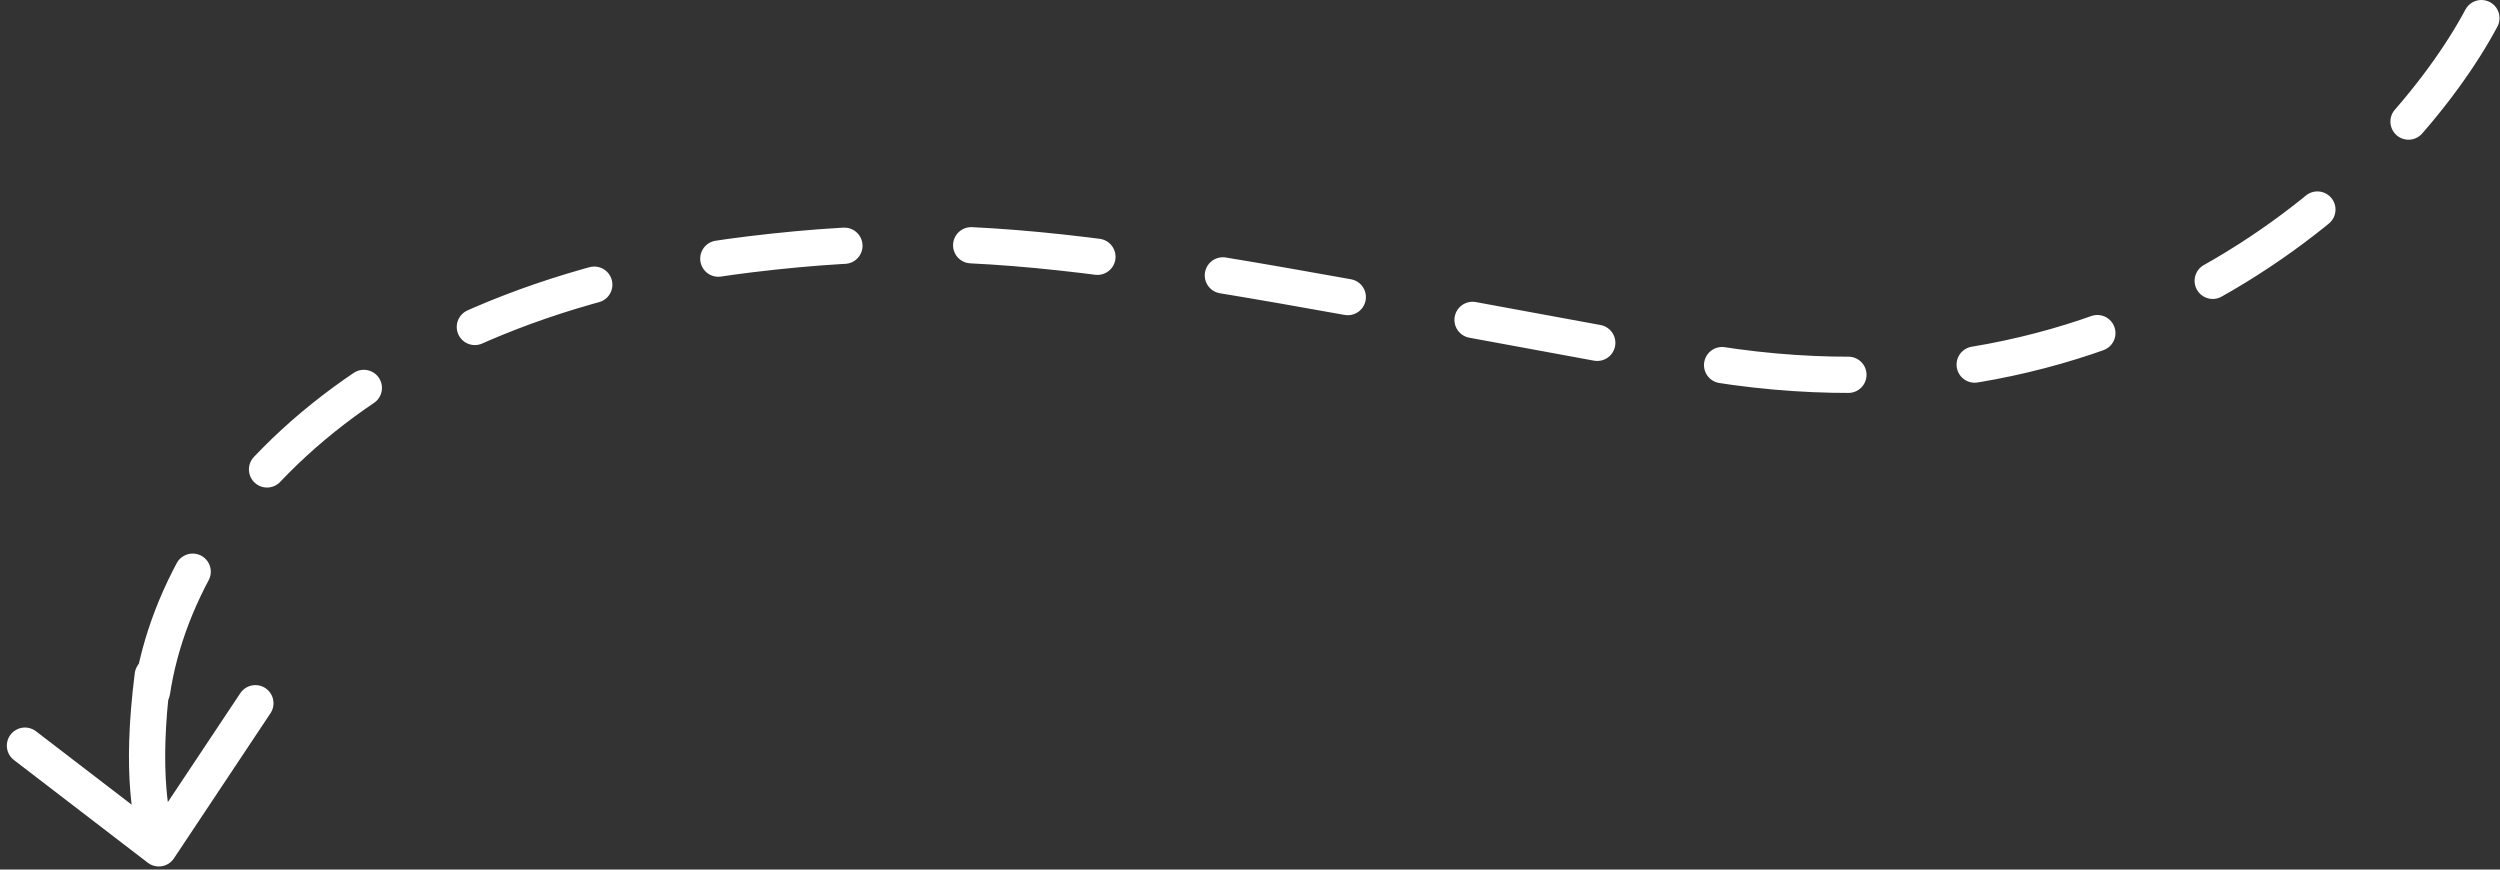
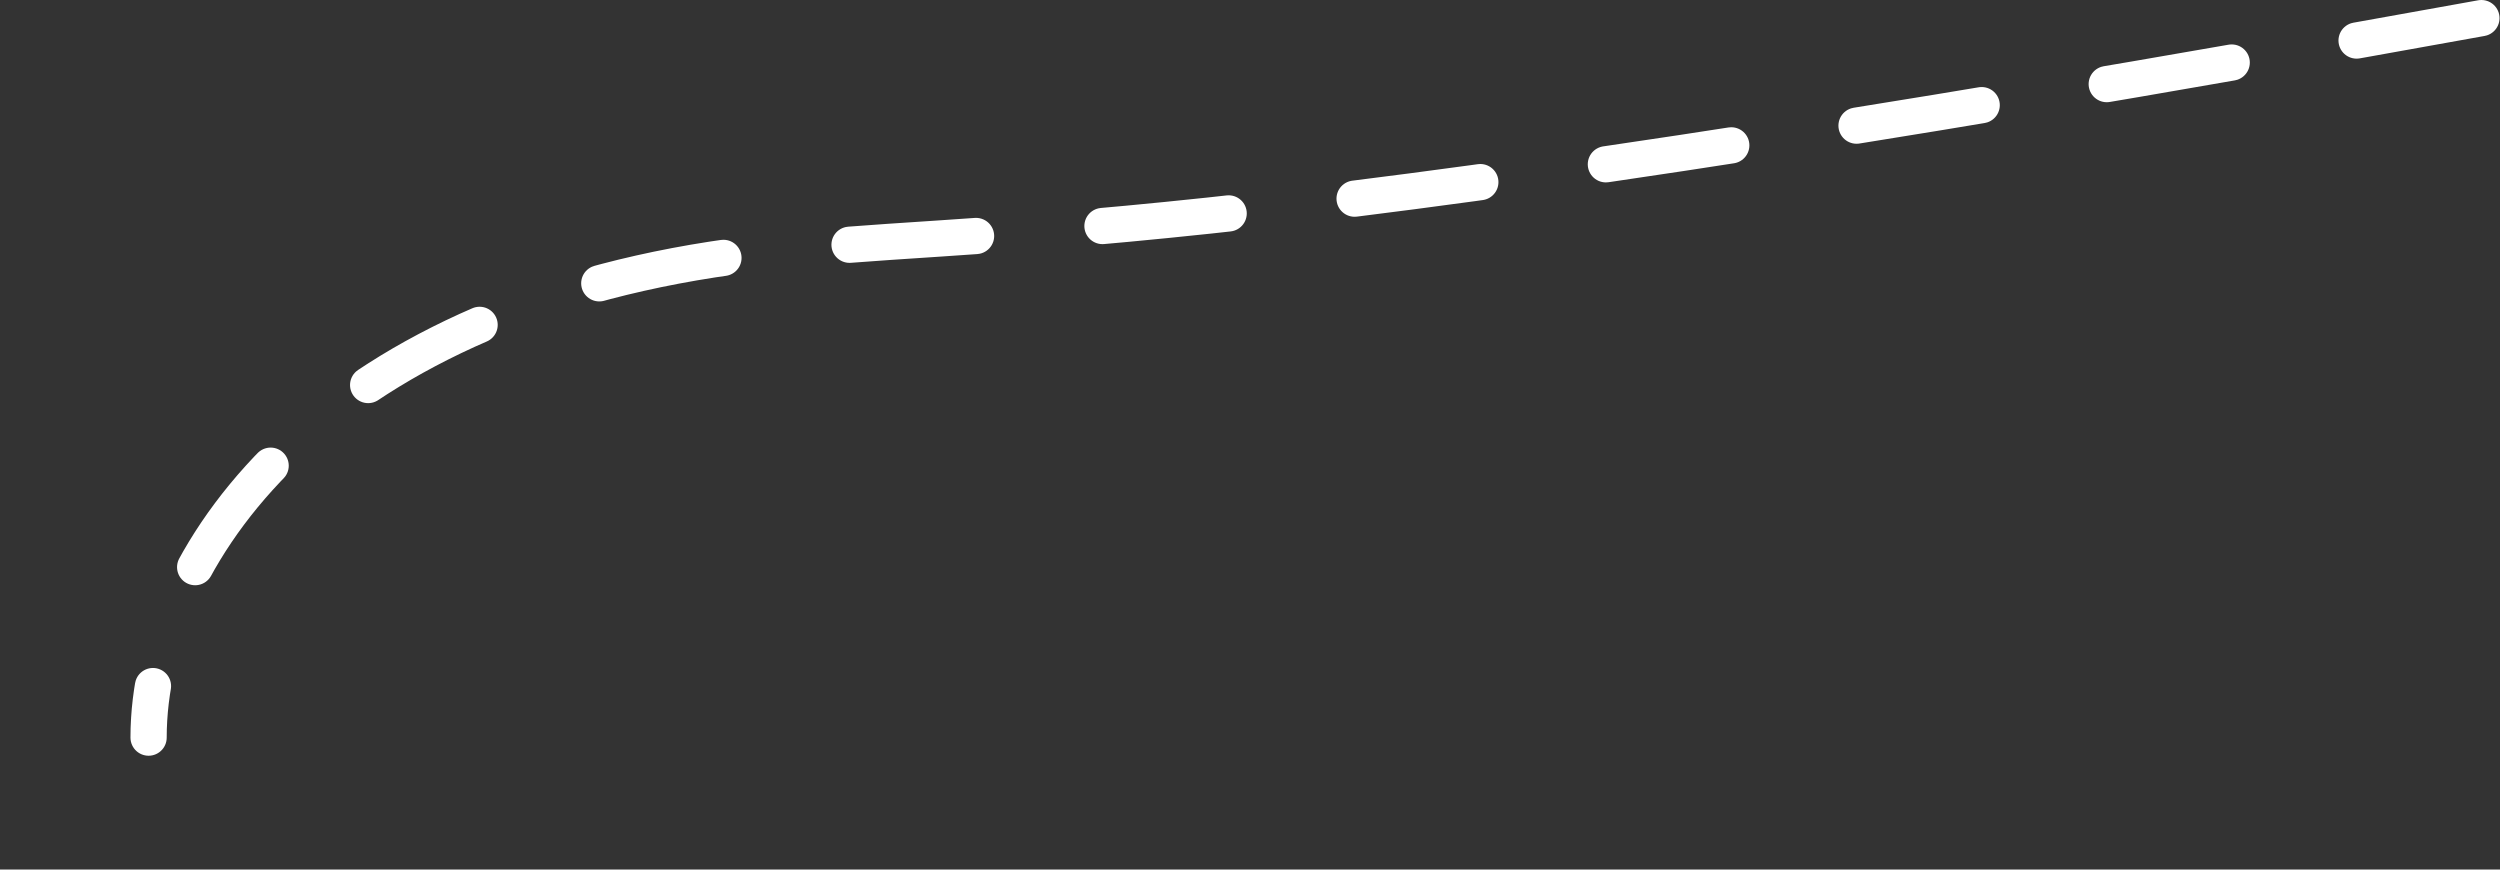
<svg xmlns="http://www.w3.org/2000/svg" width="276" height="96" viewBox="0 0 276 96" fill="none">
  <rect x="0" y="0" width="276" height="96" fill="#333333" stroke="none" />
-   <path d="M2.755 82.319L17.535 93.658M17.535 93.658L28.195 77.636M17.535 93.658C16.737 90.705 15.461 85.612 16.863 74.57" stroke="white" stroke-width="4" stroke-linecap="round" stroke-linejoin="round" />
-   <path d="M273.947 2C265.256 18.281 235.705 48.634 187.034 39.802C126.194 28.763 110.703 24.692 82.867 28.069C37.007 33.633 16.404 60.302 16.404 81.433" stroke="white" stroke-width="4" stroke-linecap="round" stroke-dasharray="14 14" />
+   <path d="M273.947 2C126.194 28.763 110.703 24.692 82.867 28.069C37.007 33.633 16.404 60.302 16.404 81.433" stroke="white" stroke-width="4" stroke-linecap="round" stroke-dasharray="14 14" />
</svg>